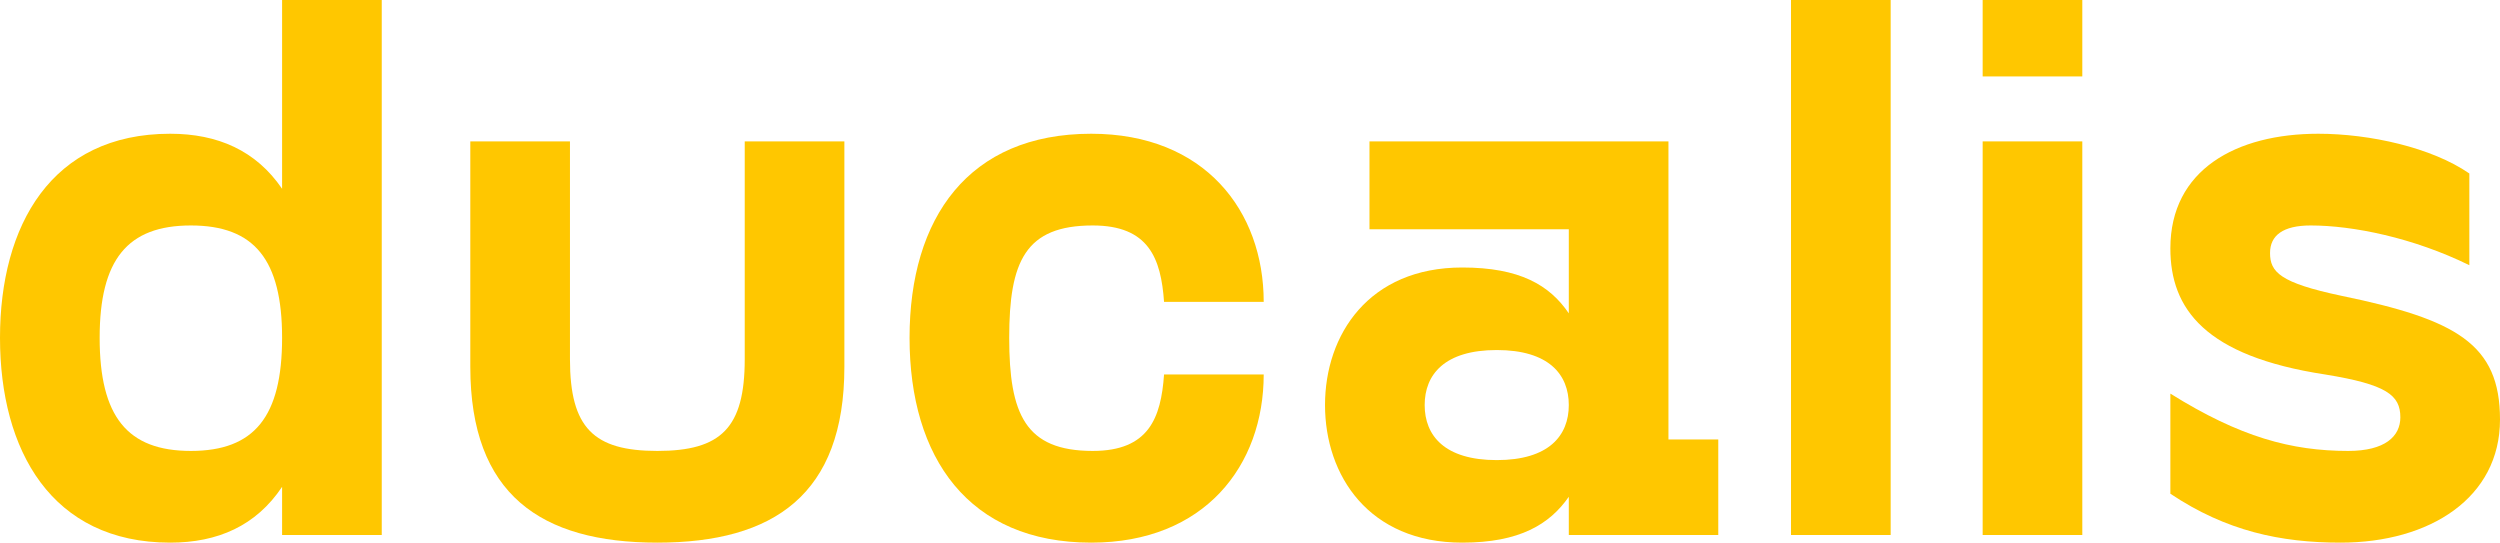
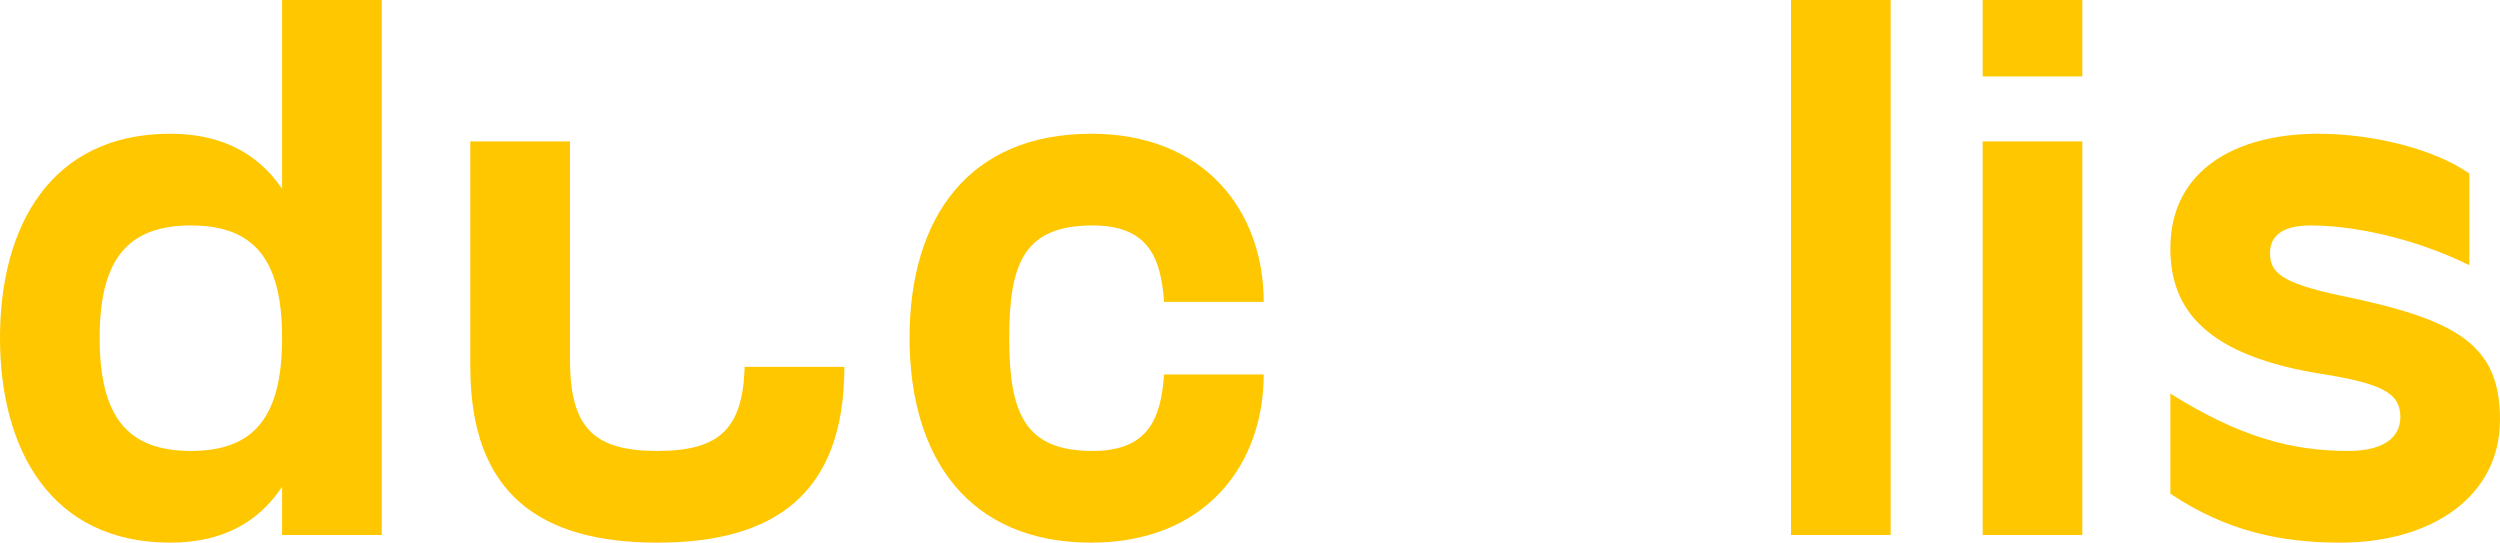
<svg xmlns="http://www.w3.org/2000/svg" width="129" height="28" viewBox="0 0 129 28" fill="none">
  <path d="M14.556 0V9.741C13.211 7.769 11.234 6.901 8.781 6.901C2.65 6.901 0 11.634 0 17.431C0 23.228 2.65 28 8.781 28C11.234 28 13.211 27.132 14.556 25.121V27.606H19.698V0H14.556ZM9.849 23.268C6.566 23.268 5.142 21.493 5.142 17.431C5.142 13.409 6.566 11.634 9.849 11.634C13.132 11.634 14.556 13.409 14.556 17.431C14.556 21.493 13.132 23.268 9.849 23.268Z" fill="#FFC700" />
-   <path d="M43.57 18.93V7.296H38.428V18.535C38.428 22.084 37.202 23.268 33.919 23.268C30.636 23.268 29.41 22.084 29.41 18.535V7.296H24.268V18.93C24.268 25.515 27.907 28 33.919 28C39.931 28 43.57 25.515 43.57 18.93Z" fill="#FFC700" />
+   <path d="M43.57 18.93H38.428V18.535C38.428 22.084 37.202 23.268 33.919 23.268C30.636 23.268 29.41 22.084 29.41 18.535V7.296H24.268V18.93C24.268 25.515 27.907 28 33.919 28C39.931 28 43.57 25.515 43.57 18.93Z" fill="#FFC700" />
  <path d="M46.933 17.431C46.933 23.622 49.979 28 56.307 28C62.161 28 65.207 24.017 65.207 19.324H60.065C59.907 21.572 59.274 23.268 56.386 23.268C52.906 23.268 52.075 21.375 52.075 17.431C52.075 13.487 52.906 11.634 56.386 11.634C59.274 11.634 59.907 13.33 60.065 15.578H65.207C65.207 10.884 62.161 6.901 56.307 6.901C49.979 6.901 46.933 11.239 46.933 17.431Z" fill="#FFC700" />
-   <path d="M86.092 22.676V7.296H70.665V11.831H80.95V16.169C79.961 14.71 78.418 13.803 75.452 13.803C70.626 13.803 68.371 17.273 68.371 20.901C68.371 24.53 70.626 28 75.452 28C78.418 28 79.961 27.053 80.95 25.634V27.606H88.663V22.676H86.092ZM77.232 23.741C74.542 23.741 73.513 22.479 73.513 20.901C73.513 19.324 74.542 18.062 77.232 18.062C79.921 18.062 80.95 19.324 80.95 20.901C80.95 22.479 79.921 23.741 77.232 23.741Z" fill="#FFC700" />
  <path d="M92.416 0V27.606H97.558V0H92.416Z" fill="#FFC700" />
  <path d="M102.305 0V3.944H107.447V0H102.305ZM102.305 7.296V27.606H107.447V7.296H102.305Z" fill="#FFC700" />
  <path d="M111.991 25.476C114.879 27.408 117.687 28 120.773 28C125.401 28 129 25.673 129 21.651C129 17.747 126.745 16.485 120.812 15.262C117.648 14.592 117.134 14.039 117.134 13.053C117.134 12.146 117.806 11.634 119.23 11.634C121.405 11.634 124.53 12.265 127.418 13.684V8.952C125.48 7.611 122.276 6.901 119.625 6.901C115.393 6.901 111.991 8.755 111.991 12.817C111.991 15.932 113.771 18.378 119.981 19.324C123.146 19.837 123.858 20.389 123.858 21.532C123.858 22.518 123.067 23.268 121.168 23.268C118.241 23.268 115.591 22.558 111.991 20.31V25.476Z" fill="#FFC700" />
</svg>